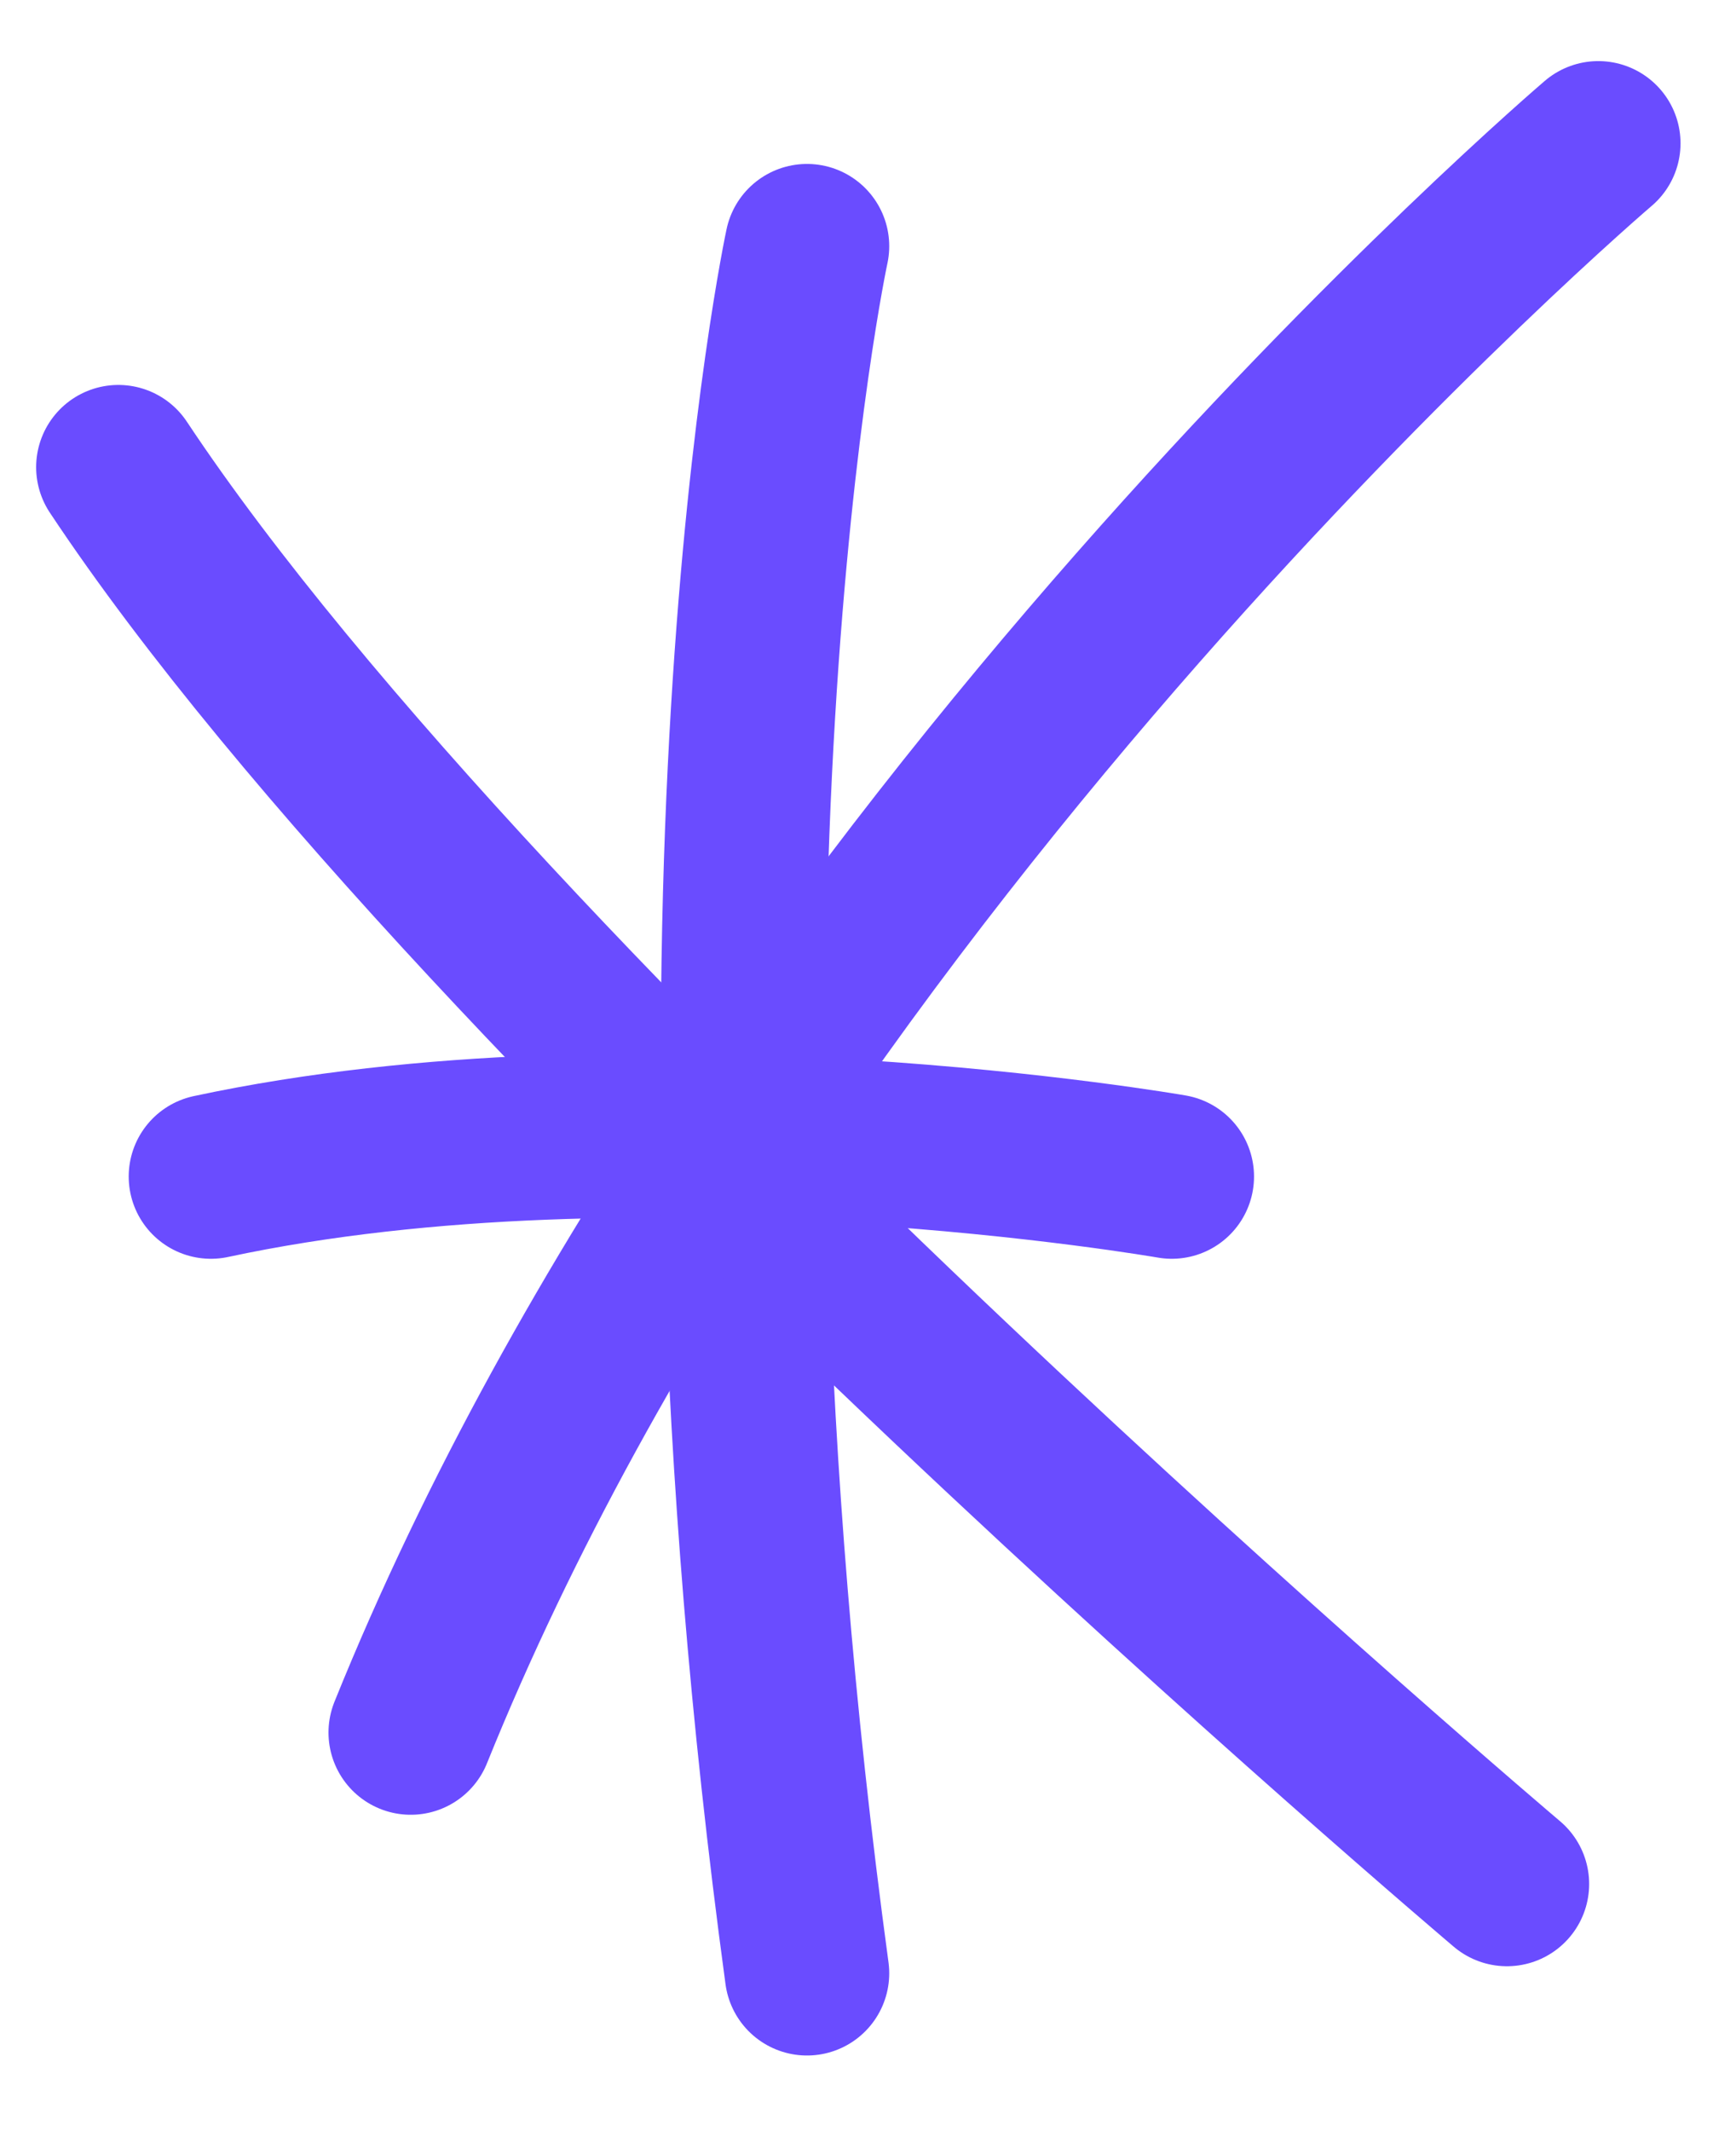
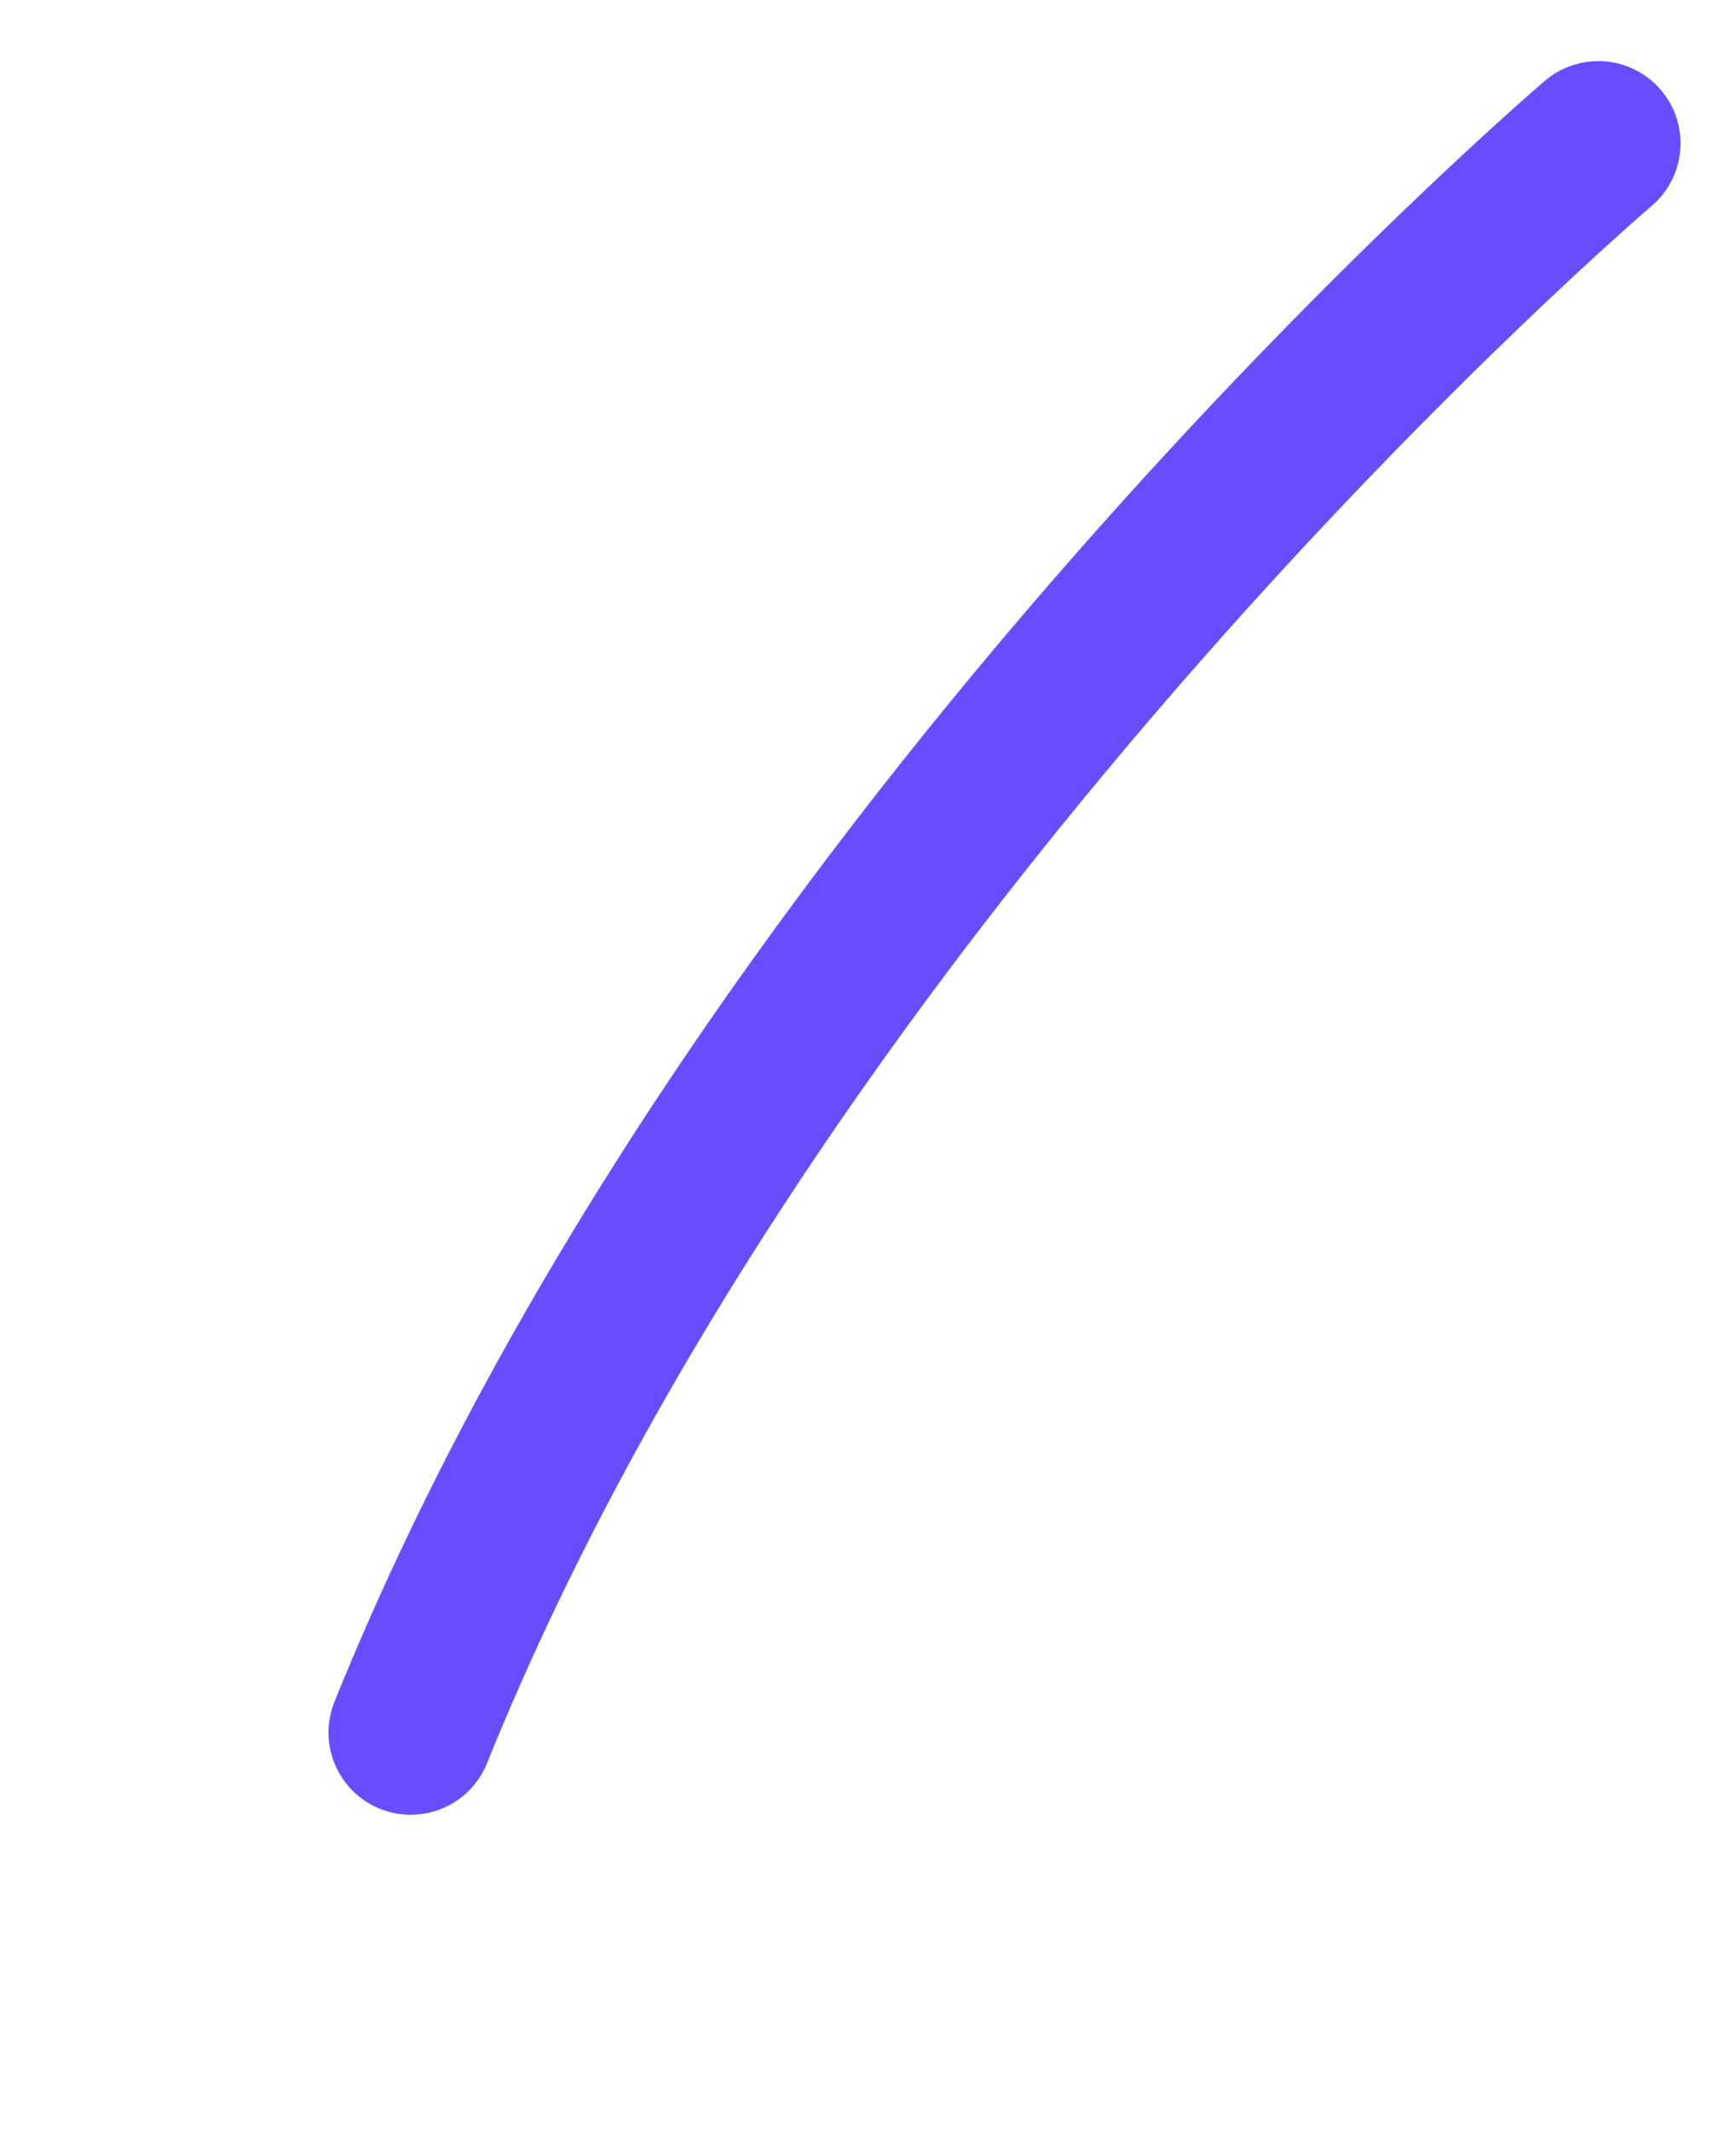
<svg xmlns="http://www.w3.org/2000/svg" fill="none" height="100%" overflow="visible" preserveAspectRatio="none" style="display: block;" viewBox="0 0 22 27" width="100%">
  <g id="Star">
    <g id="Highlight 5">
-       <path d="M10.227 3.119C10.227 3.119 8.403 11.585 10.227 25" id="Vector 270" stroke="#6A4CFF" stroke-linecap="round" stroke-width="2.084" />
-       <path d="M2.673 14.906C8.143 13.734 14.85 14.906 14.85 14.906" id="Vector 271" stroke="#6A4CFF" stroke-linecap="round" stroke-width="2.084" />
      <path d="M5.205 21.95C9.706 10.803 20.255 1.816 20.255 1.816" id="Vector 272" stroke="#6A4CFF" stroke-linecap="round" stroke-width="2.084" />
-       <path d="M1.5 5.919C6.124 12.887 19.097 23.869 19.097 23.869" id="Vector 273" stroke="#6A4CFF" stroke-linecap="round" stroke-width="2.084" />
    </g>
  </g>
</svg>